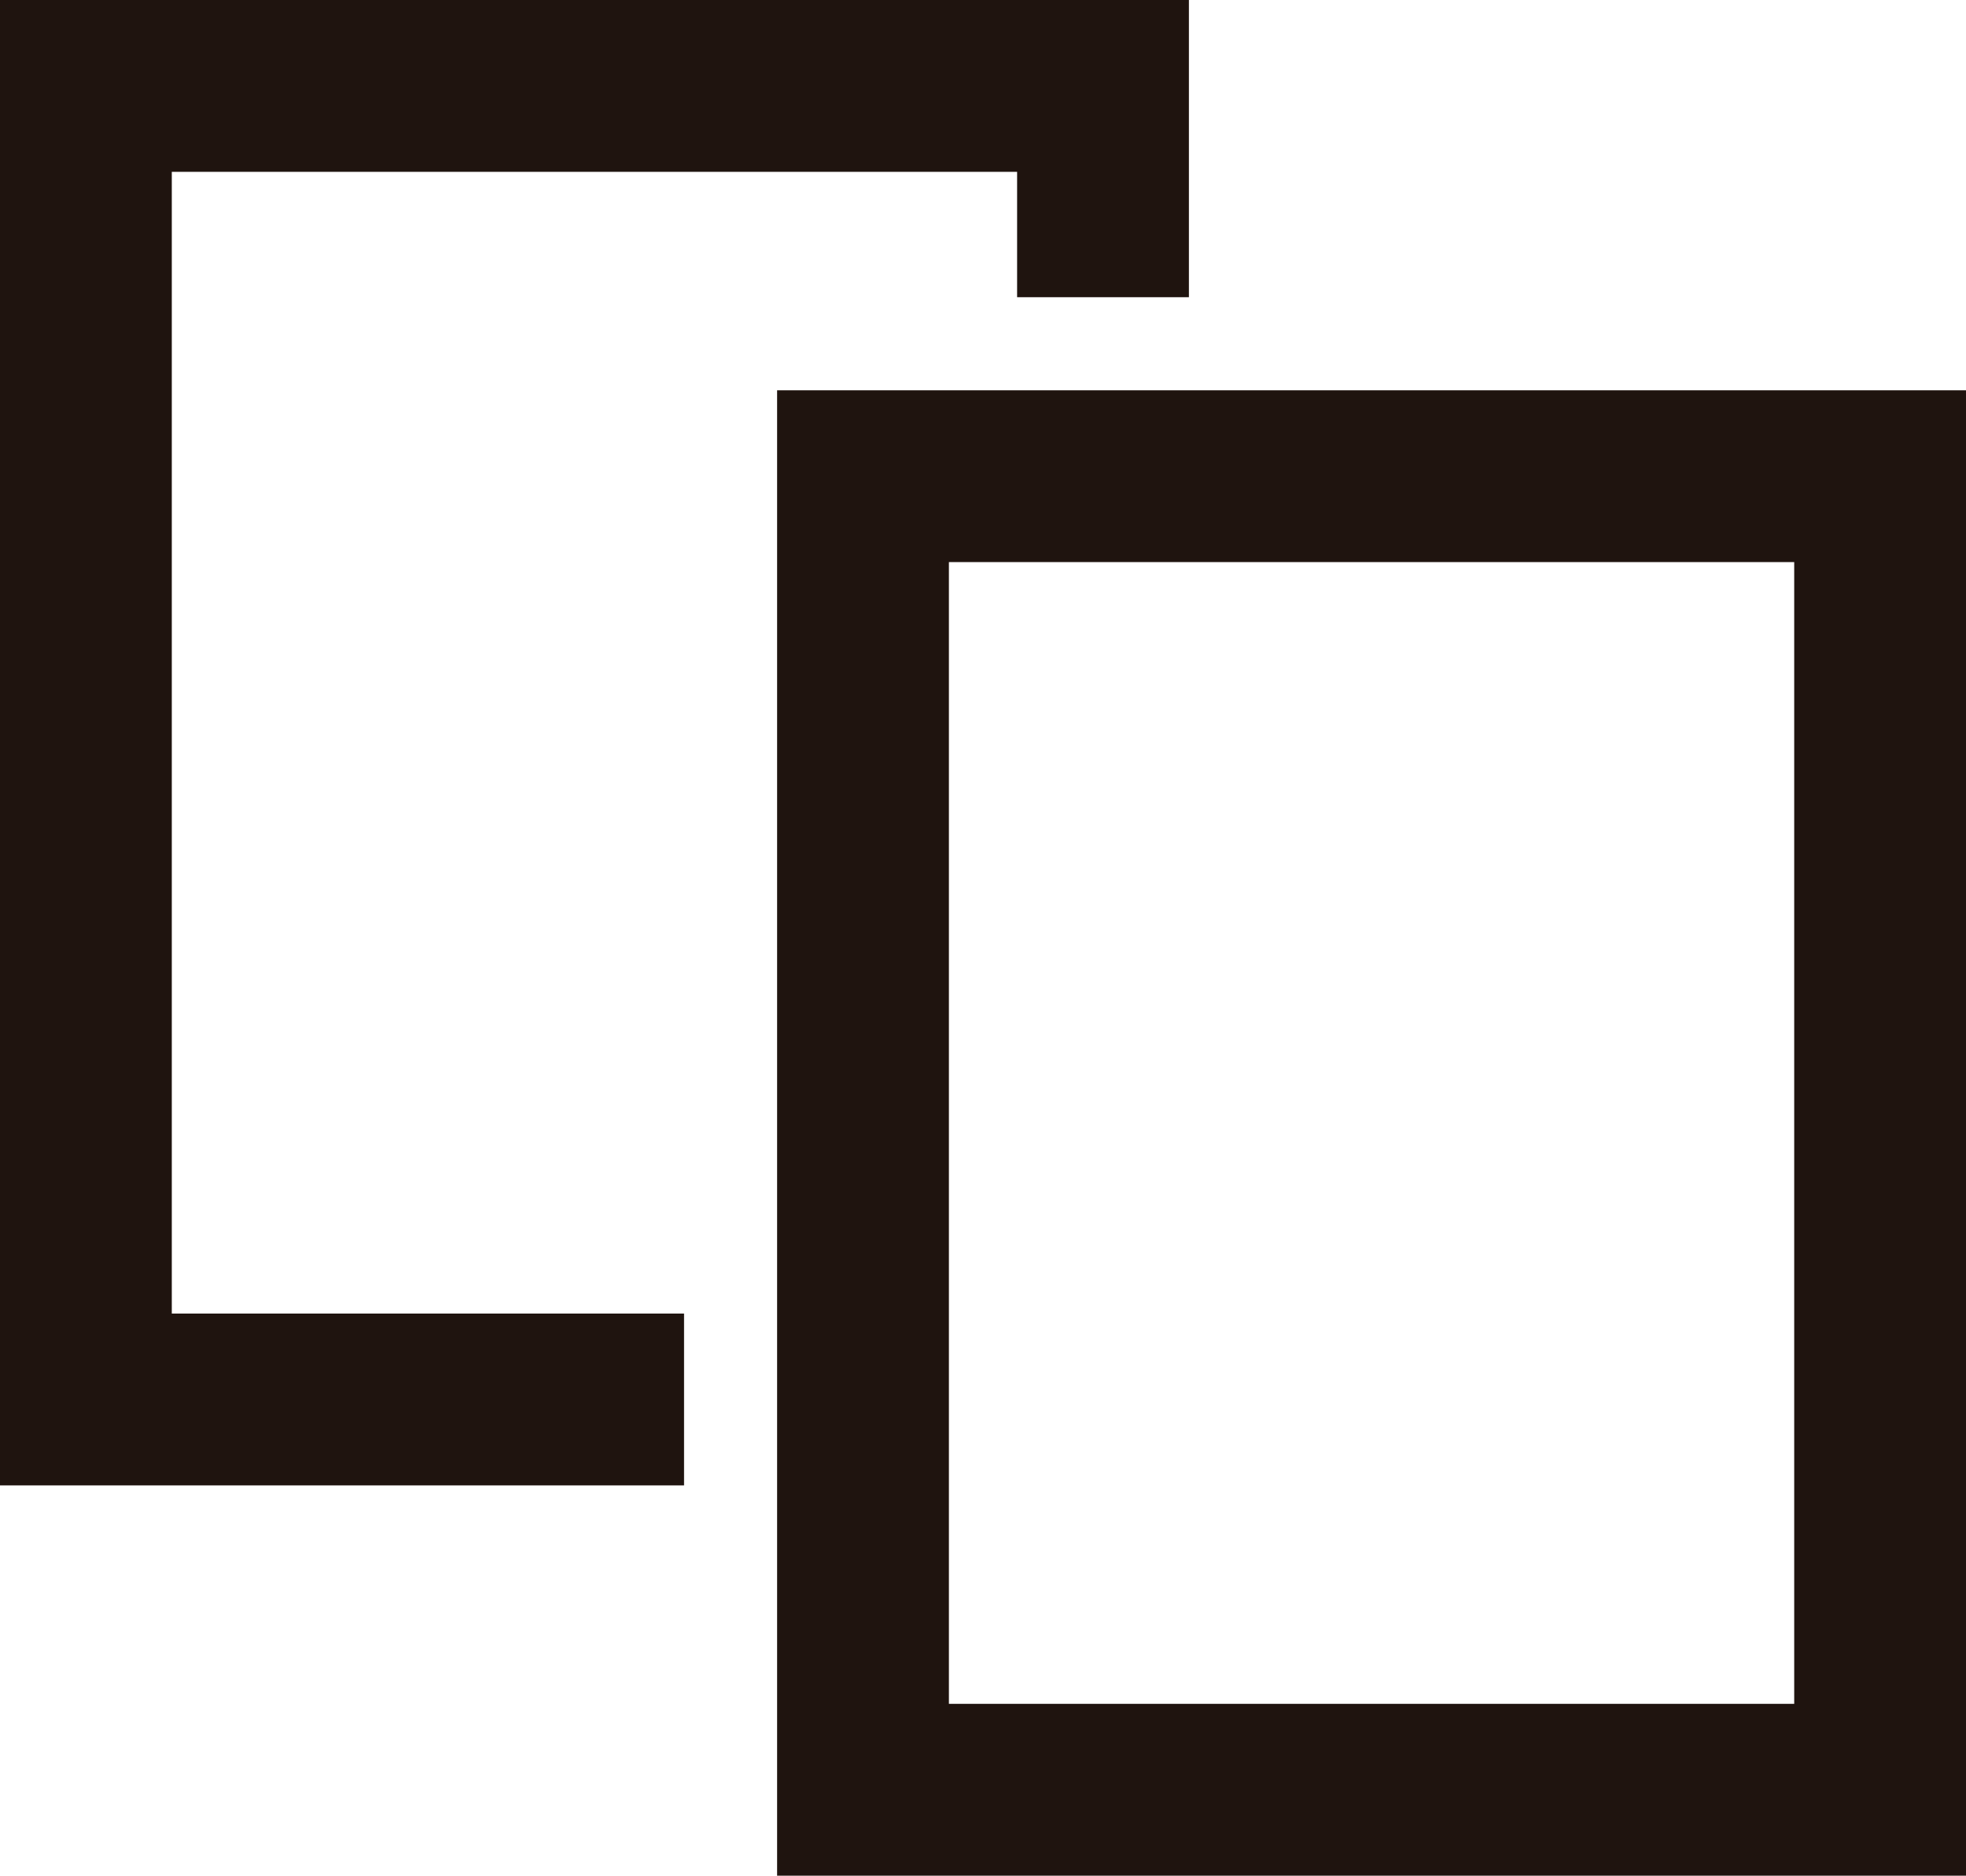
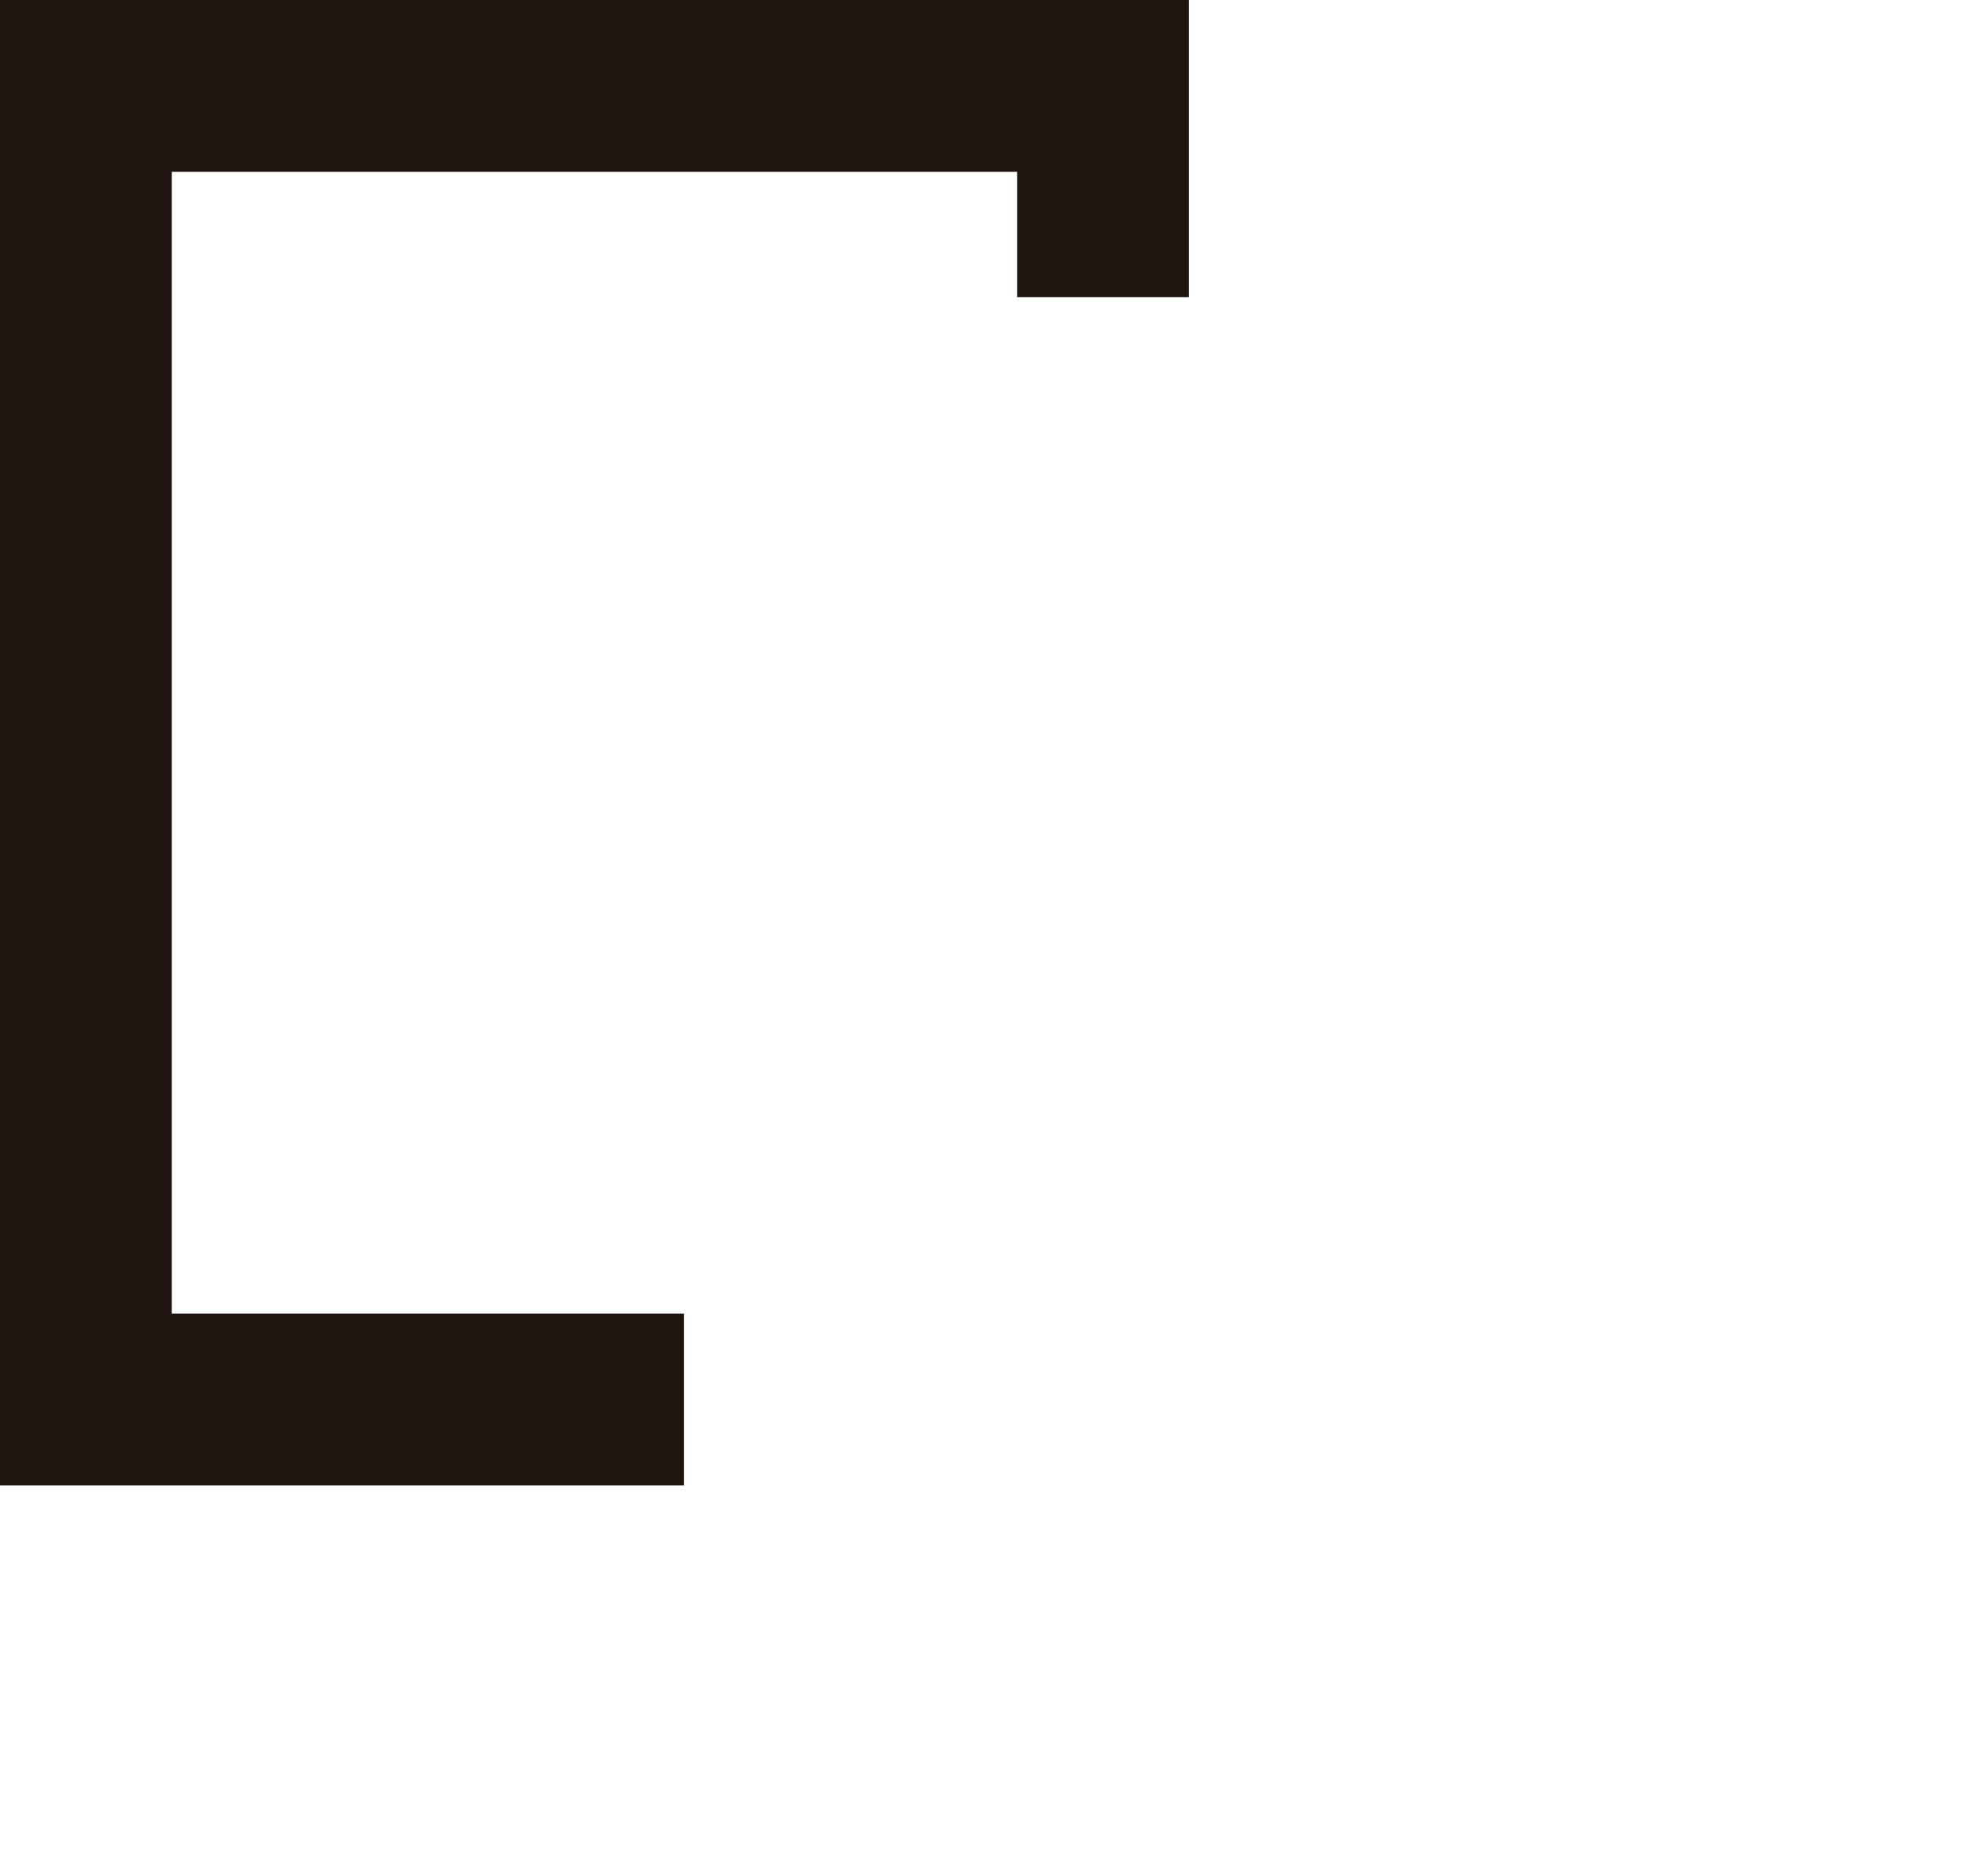
<svg xmlns="http://www.w3.org/2000/svg" version="1.1" id="Layer_1" x="0px" y="0px" width="274.652px" height="261.973px" viewBox="0 0 274.652 261.973" enable-background="new 0 0 274.652 261.973" xml:space="preserve">
  <g>
    <polygon fill="#1F140F" points="24,24 142.091,24 142.091,41.51 166.091,41.51 166.091,0 0,0 0,207.463 95.562,207.463    95.562,183.463 24,183.463  " />
-     <path fill="#1F140F" d="M108.562,54.51v207.462h166.091V54.51H108.562z M250.652,237.973H132.562V78.51h118.091V237.973z" />
  </g>
</svg>